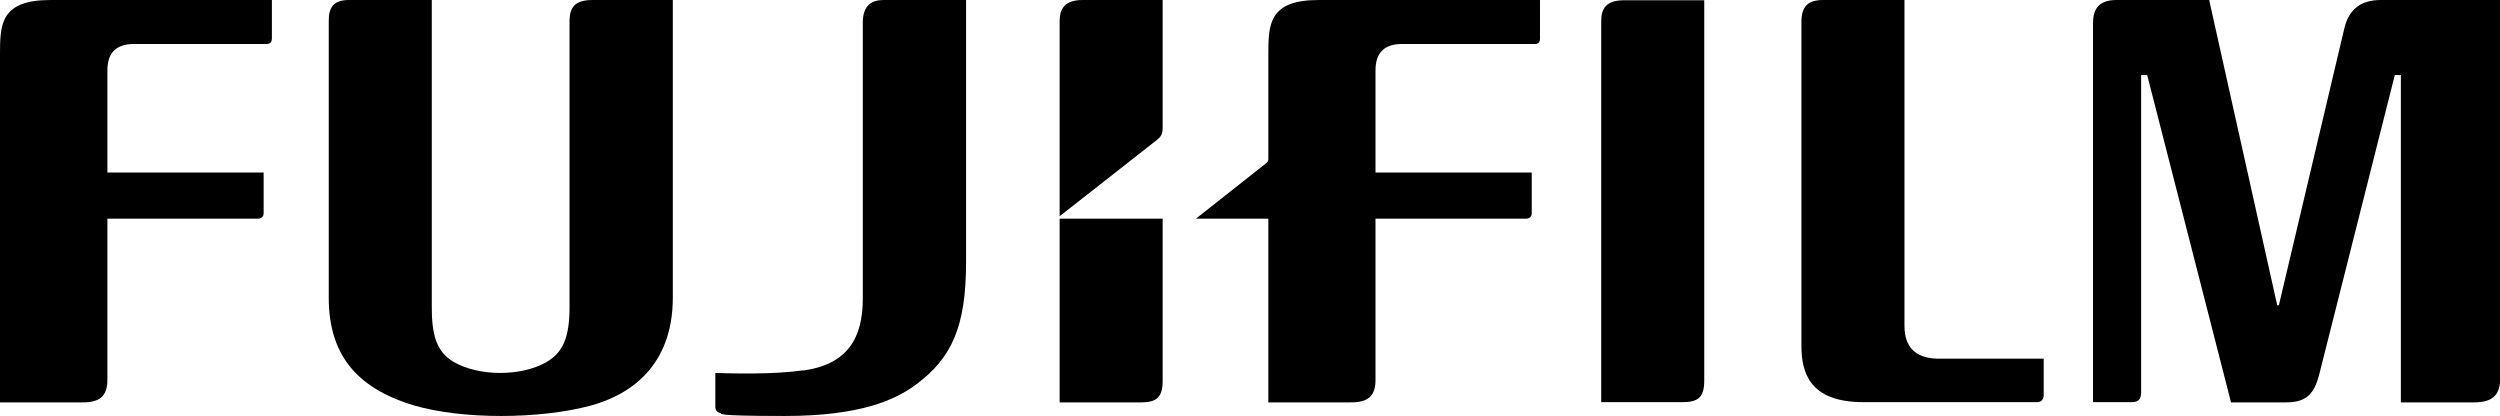
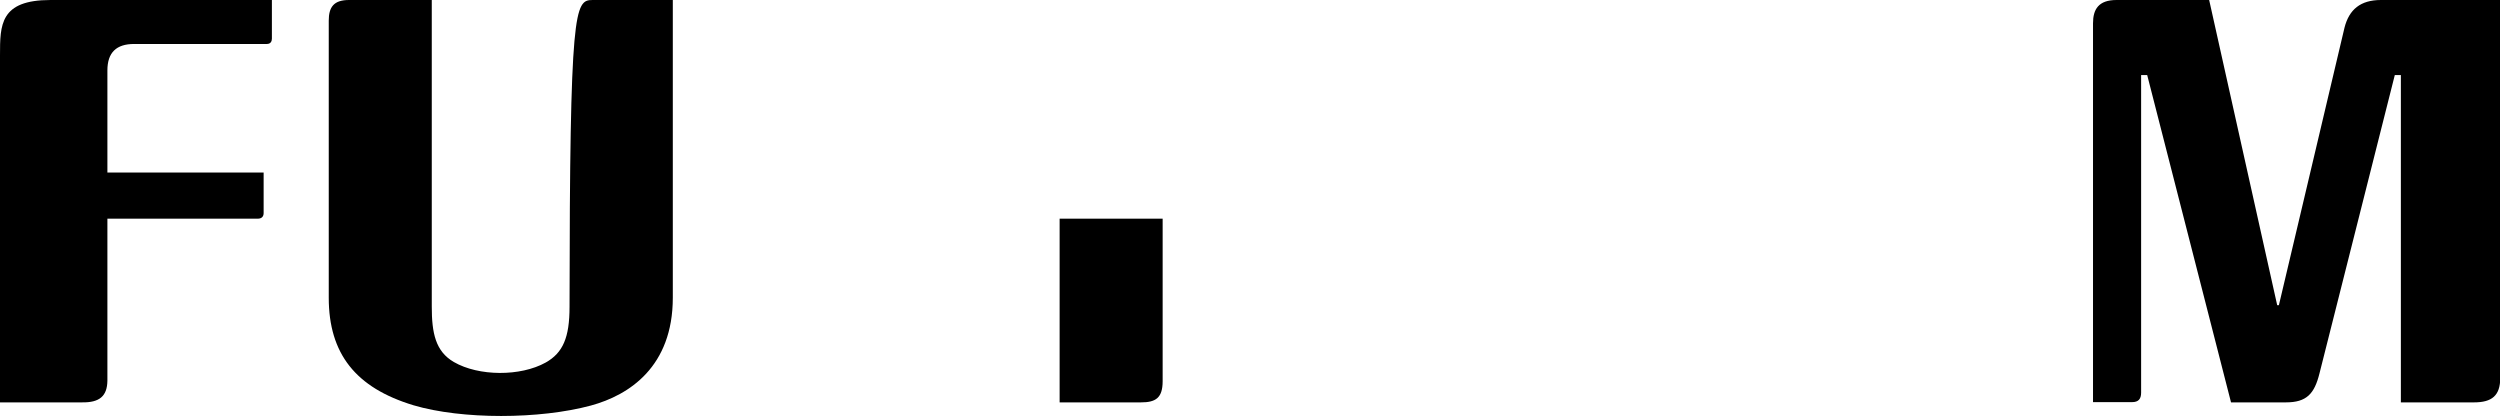
<svg xmlns="http://www.w3.org/2000/svg" xmlns:ns1="http://sodipodi.sourceforge.net/DTD/sodipodi-0.dtd" xmlns:ns2="http://www.inkscape.org/namespaces/inkscape" id="svg25166" version="1.1" viewBox="0 0 1028.9 171.2">
  <ns1:namedview id="namedview4952" bordercolor="#666666" borderopacity="1" gridtolerance="10" guidetolerance="10" ns2:current-layer="svg25166" ns2:cx="409.70319" ns2:cy="-19.745299" ns2:pageopacity="0" ns2:pageshadow="2" ns2:window-height="705" ns2:window-maximized="1" ns2:window-width="1366" ns2:window-x="-8" ns2:window-y="-8" ns2:zoom="0.5" objecttolerance="10" pagecolor="#ffffff" showgrid="false" />
  <g id="g5512">
    <g id="g24728">
-       <path id="path24730" d="M783.8,0v134c0,8.7,4.3,13.2,13.1,13.6.1,0,44.2,0,44.2,0v15c0,1.7-.9,2.9-2.8,2.9h-71.5c-22.1,0-25.4-12.2-25.4-23.2V9.1c0-6.3,2.4-9.3,9.8-9.1h32.6" ns2:connector-curvature="0" />
-     </g>
+       </g>
    <g id="g24732">
-       <path id="path24734" d="M701.4,0v156.8c0,7-2.9,8.7-8.9,8.7h-33.5V8.7c0-5.2,2-8.6,9.5-8.6h32.9" ns2:connector-curvature="0" />
-     </g>
+       </g>
    <g id="g24736">
      <path id="path24738" d="M0,22.8C0,10.2,0,0,20.8,0h91.1v15.9c0,1.1-.5,2.2-2.1,2.2h-54.6c-7.3,0-11,3.5-11,10.9v42h64.3v16.7c0,1.5-.9,2.3-2.4,2.3h-61.9v66.7c-.1,6.4-3.3,9-10.4,8.9H0V22.8" ns2:connector-curvature="0" />
    </g>
    <g id="g24740">
-       <path id="path24742" d="M177.7,0v126.2c0,10.8,1.5,18.4,9.1,22.8,10.2,5.9,27.4,6,37.8.2,7.1-4,9.8-10.3,9.8-22.9V8.4C234.5,3.1,236.5,0,243.9,0h33v122.5c0,28.4-17.9,40.1-33.7,44.4-21.1,5.7-53.1,5.8-73-.1-23.8-7.2-34.9-21.2-34.9-44.3V8.5c0-5.5,2-8.5,8.3-8.5h34.1" ns2:connector-curvature="0" />
+       <path id="path24742" d="M177.7,0v126.2c0,10.8,1.5,18.4,9.1,22.8,10.2,5.9,27.4,6,37.8.2,7.1-4,9.8-10.3,9.8-22.9C234.5,3.1,236.5,0,243.9,0h33v122.5c0,28.4-17.9,40.1-33.7,44.4-21.1,5.7-53.1,5.8-73-.1-23.8-7.2-34.9-21.2-34.9-44.3V8.5c0-5.5,2-8.5,8.3-8.5h34.1" ns2:connector-curvature="0" />
    </g>
    <g id="g24744">
      <path id="path24746" d="M979.9,0c-8.4,0-13.1,3.9-15,11.4l-27,114.2h-.7S909.2,0,909.2,0h-38.1c-7.4,0-9.7,3.8-9.7,9.6v155.9h16.1c2.6,0,3.7-1.3,3.7-3.9V30.9h2.5l34.5,134.7h22.6c8.5,0,11.7-3.5,13.8-11.9l31-122.8h2.5v134.7s30.1,0,30.1,0c7.4,0,10.8-2.8,10.8-10.1V0h-49" ns2:connector-curvature="0" />
    </g>
    <g id="g24748">
      <path id="path24750" d="M478.5,90h-42.4v75.6h33.5c5.9,0,8.9-1.7,8.9-8.7,0,0,0-32.3,0-66.9" ns2:connector-curvature="0" />
    </g>
    <g id="g24752">
-       <path id="path24754" d="M476,57.7c1.5-1.2,2.4-2.1,2.5-4.7V0h-32.9c-7.4,0-9.5,3.6-9.5,8.8v80.2l39.9-31.3" ns2:connector-curvature="0" />
-     </g>
+       </g>
    <g id="g24756">
-       <path id="path24758" d="M330.6,152.5c18.4-2.6,24.5-13.5,24.5-29.7V9C355.2,2.2,358.8,0,363.6,0h34v107.6c0,26.5-5.6,39.8-21.2,51.1-8.2,5.9-22.4,12.5-53.3,12.5s-25.6-1-26.6-1.2c-1.5-.3-2.1-1.3-2.1-2.6v-13.9c7.3.2,23.9.7,36.3-1.1" ns2:connector-curvature="0" />
-     </g>
+       </g>
    <g id="g24760">
-       <path id="path24762" d="M542.7,0c-20.7,0-20.7,10.2-20.7,22.8v42.7c0,.9-.4,1.2-.8,1.6l-29,22.9h29.8v75.6h33.7c7.1.1,10.3-2.4,10.4-8.9v-66.7h61.9c1.5,0,2.4-.8,2.4-2.3v-16.7h-64.3V29c0-7.4,3.7-10.9,11-10.9h54.6c1.6,0,2.1-1,2.1-2.1V0h-91.2" ns2:connector-curvature="0" />
-     </g>
+       </g>
  </g>
</svg>